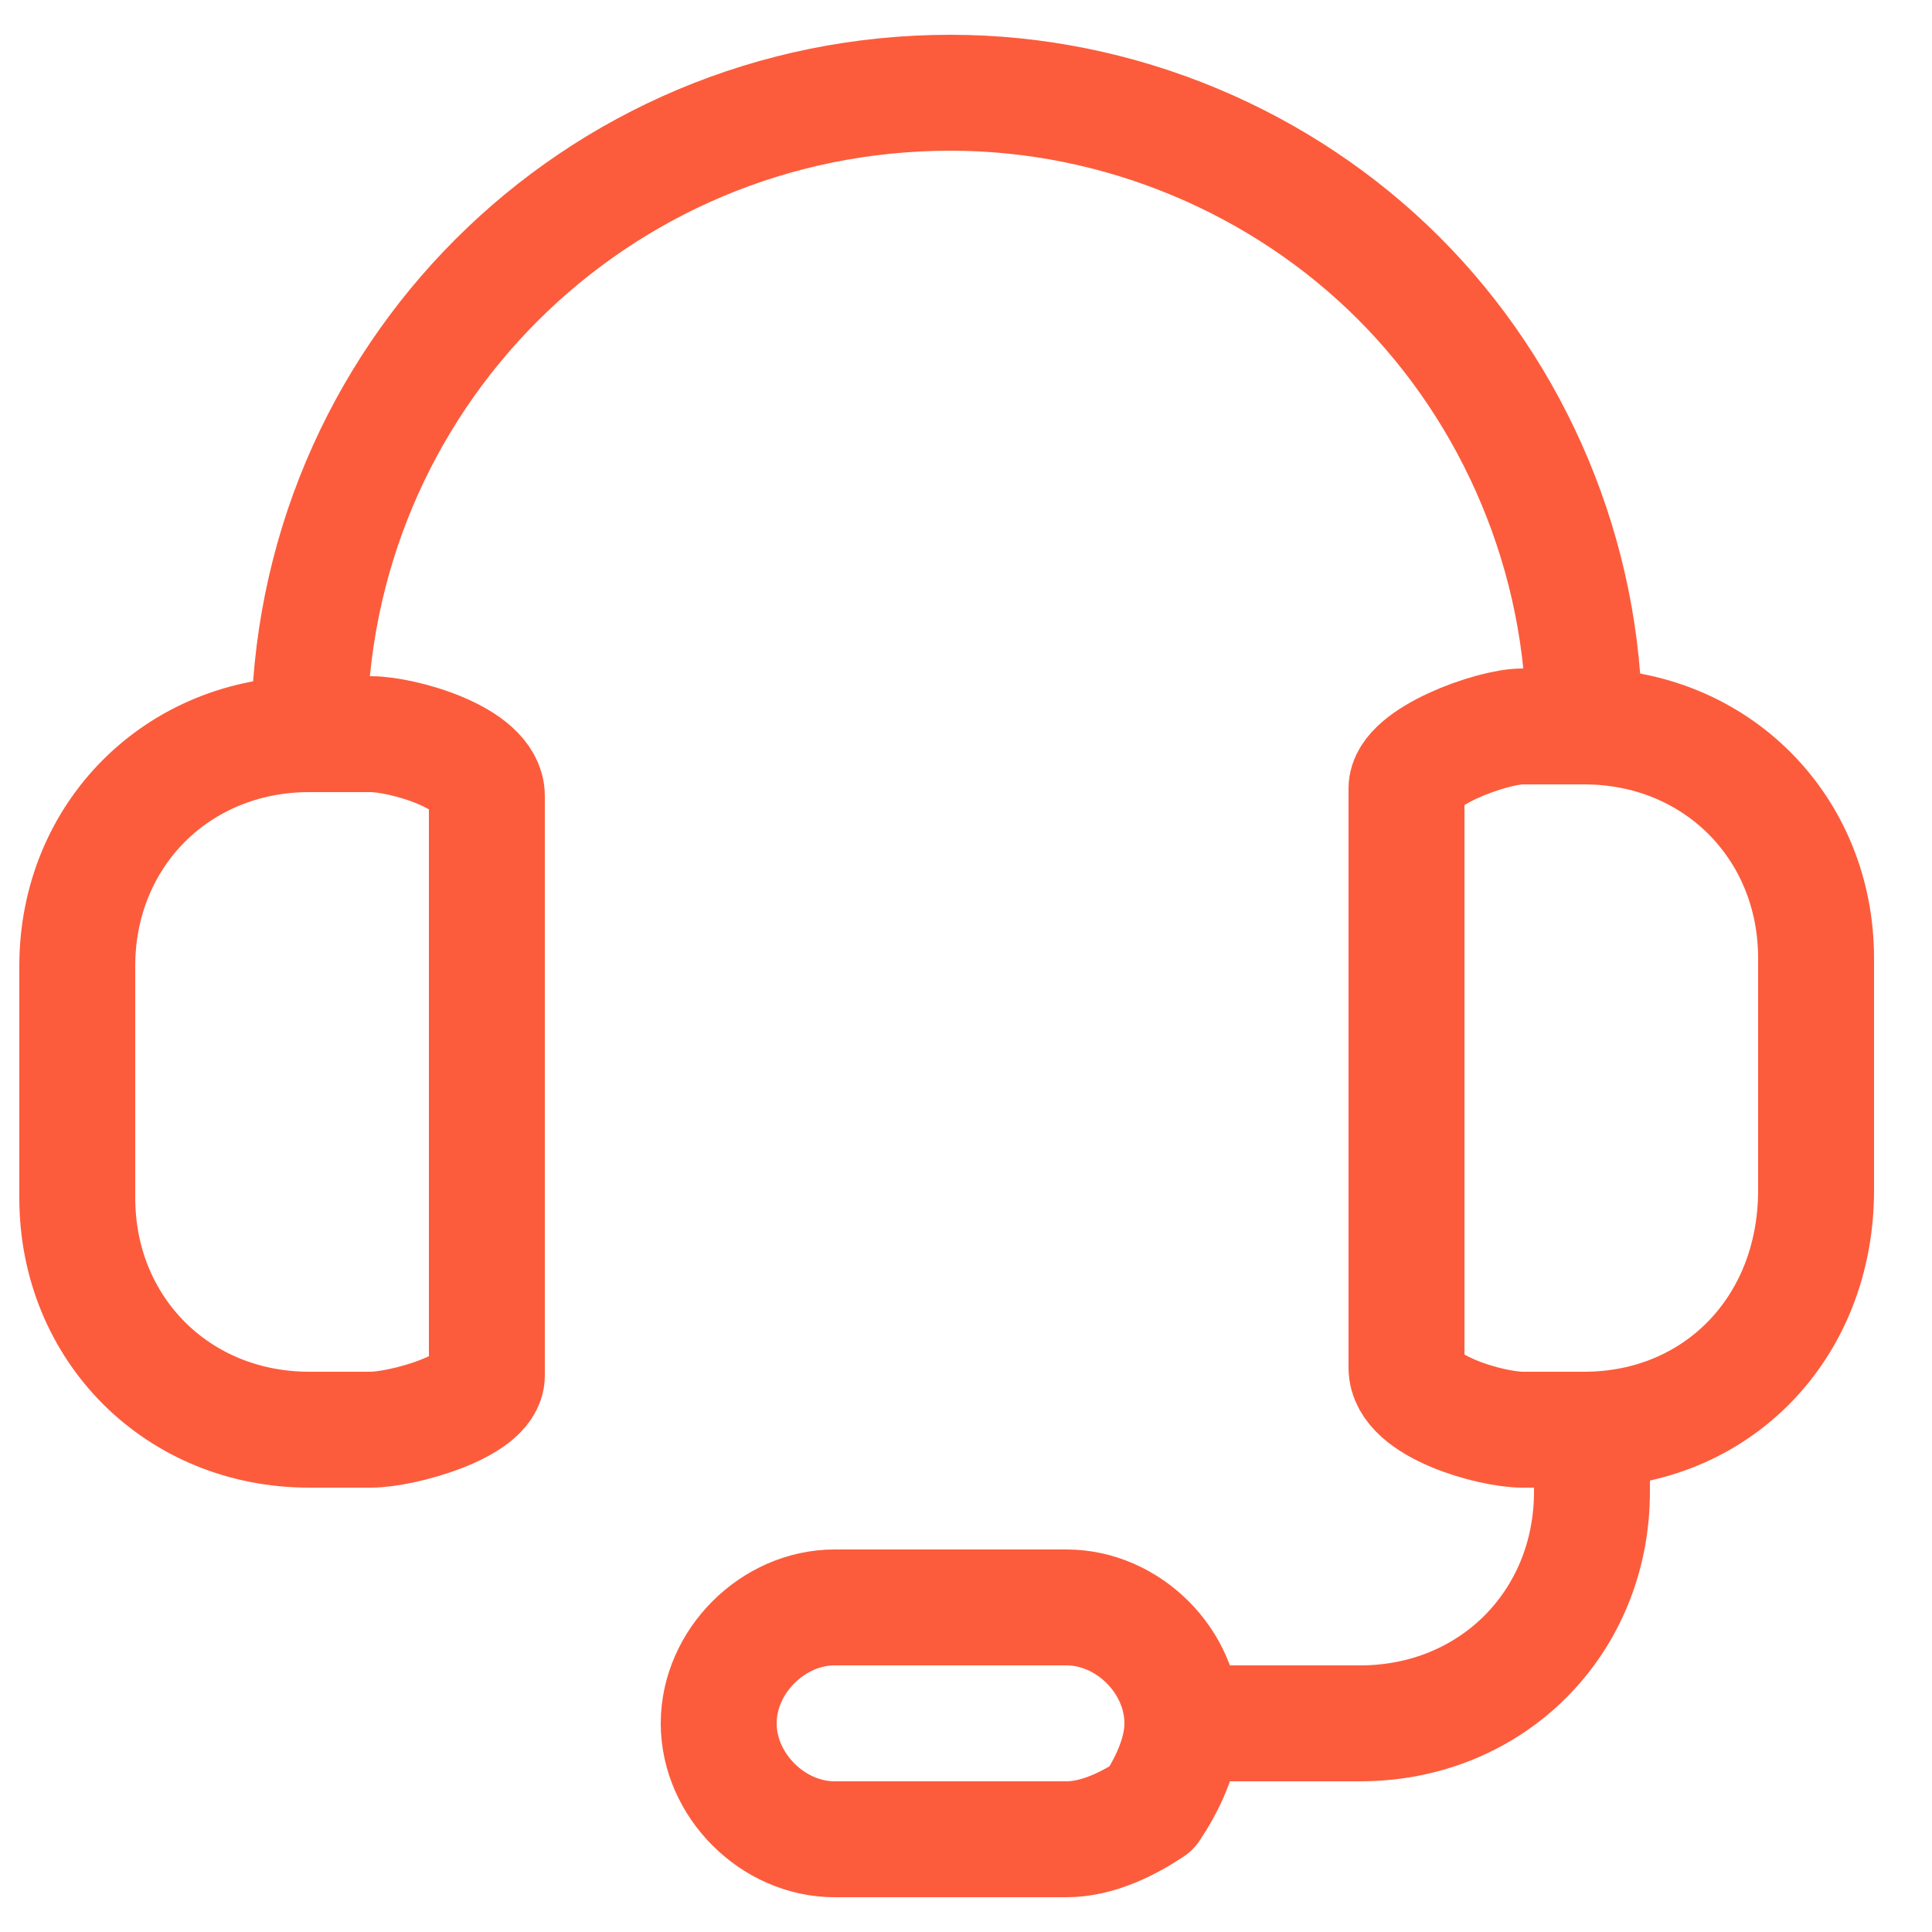
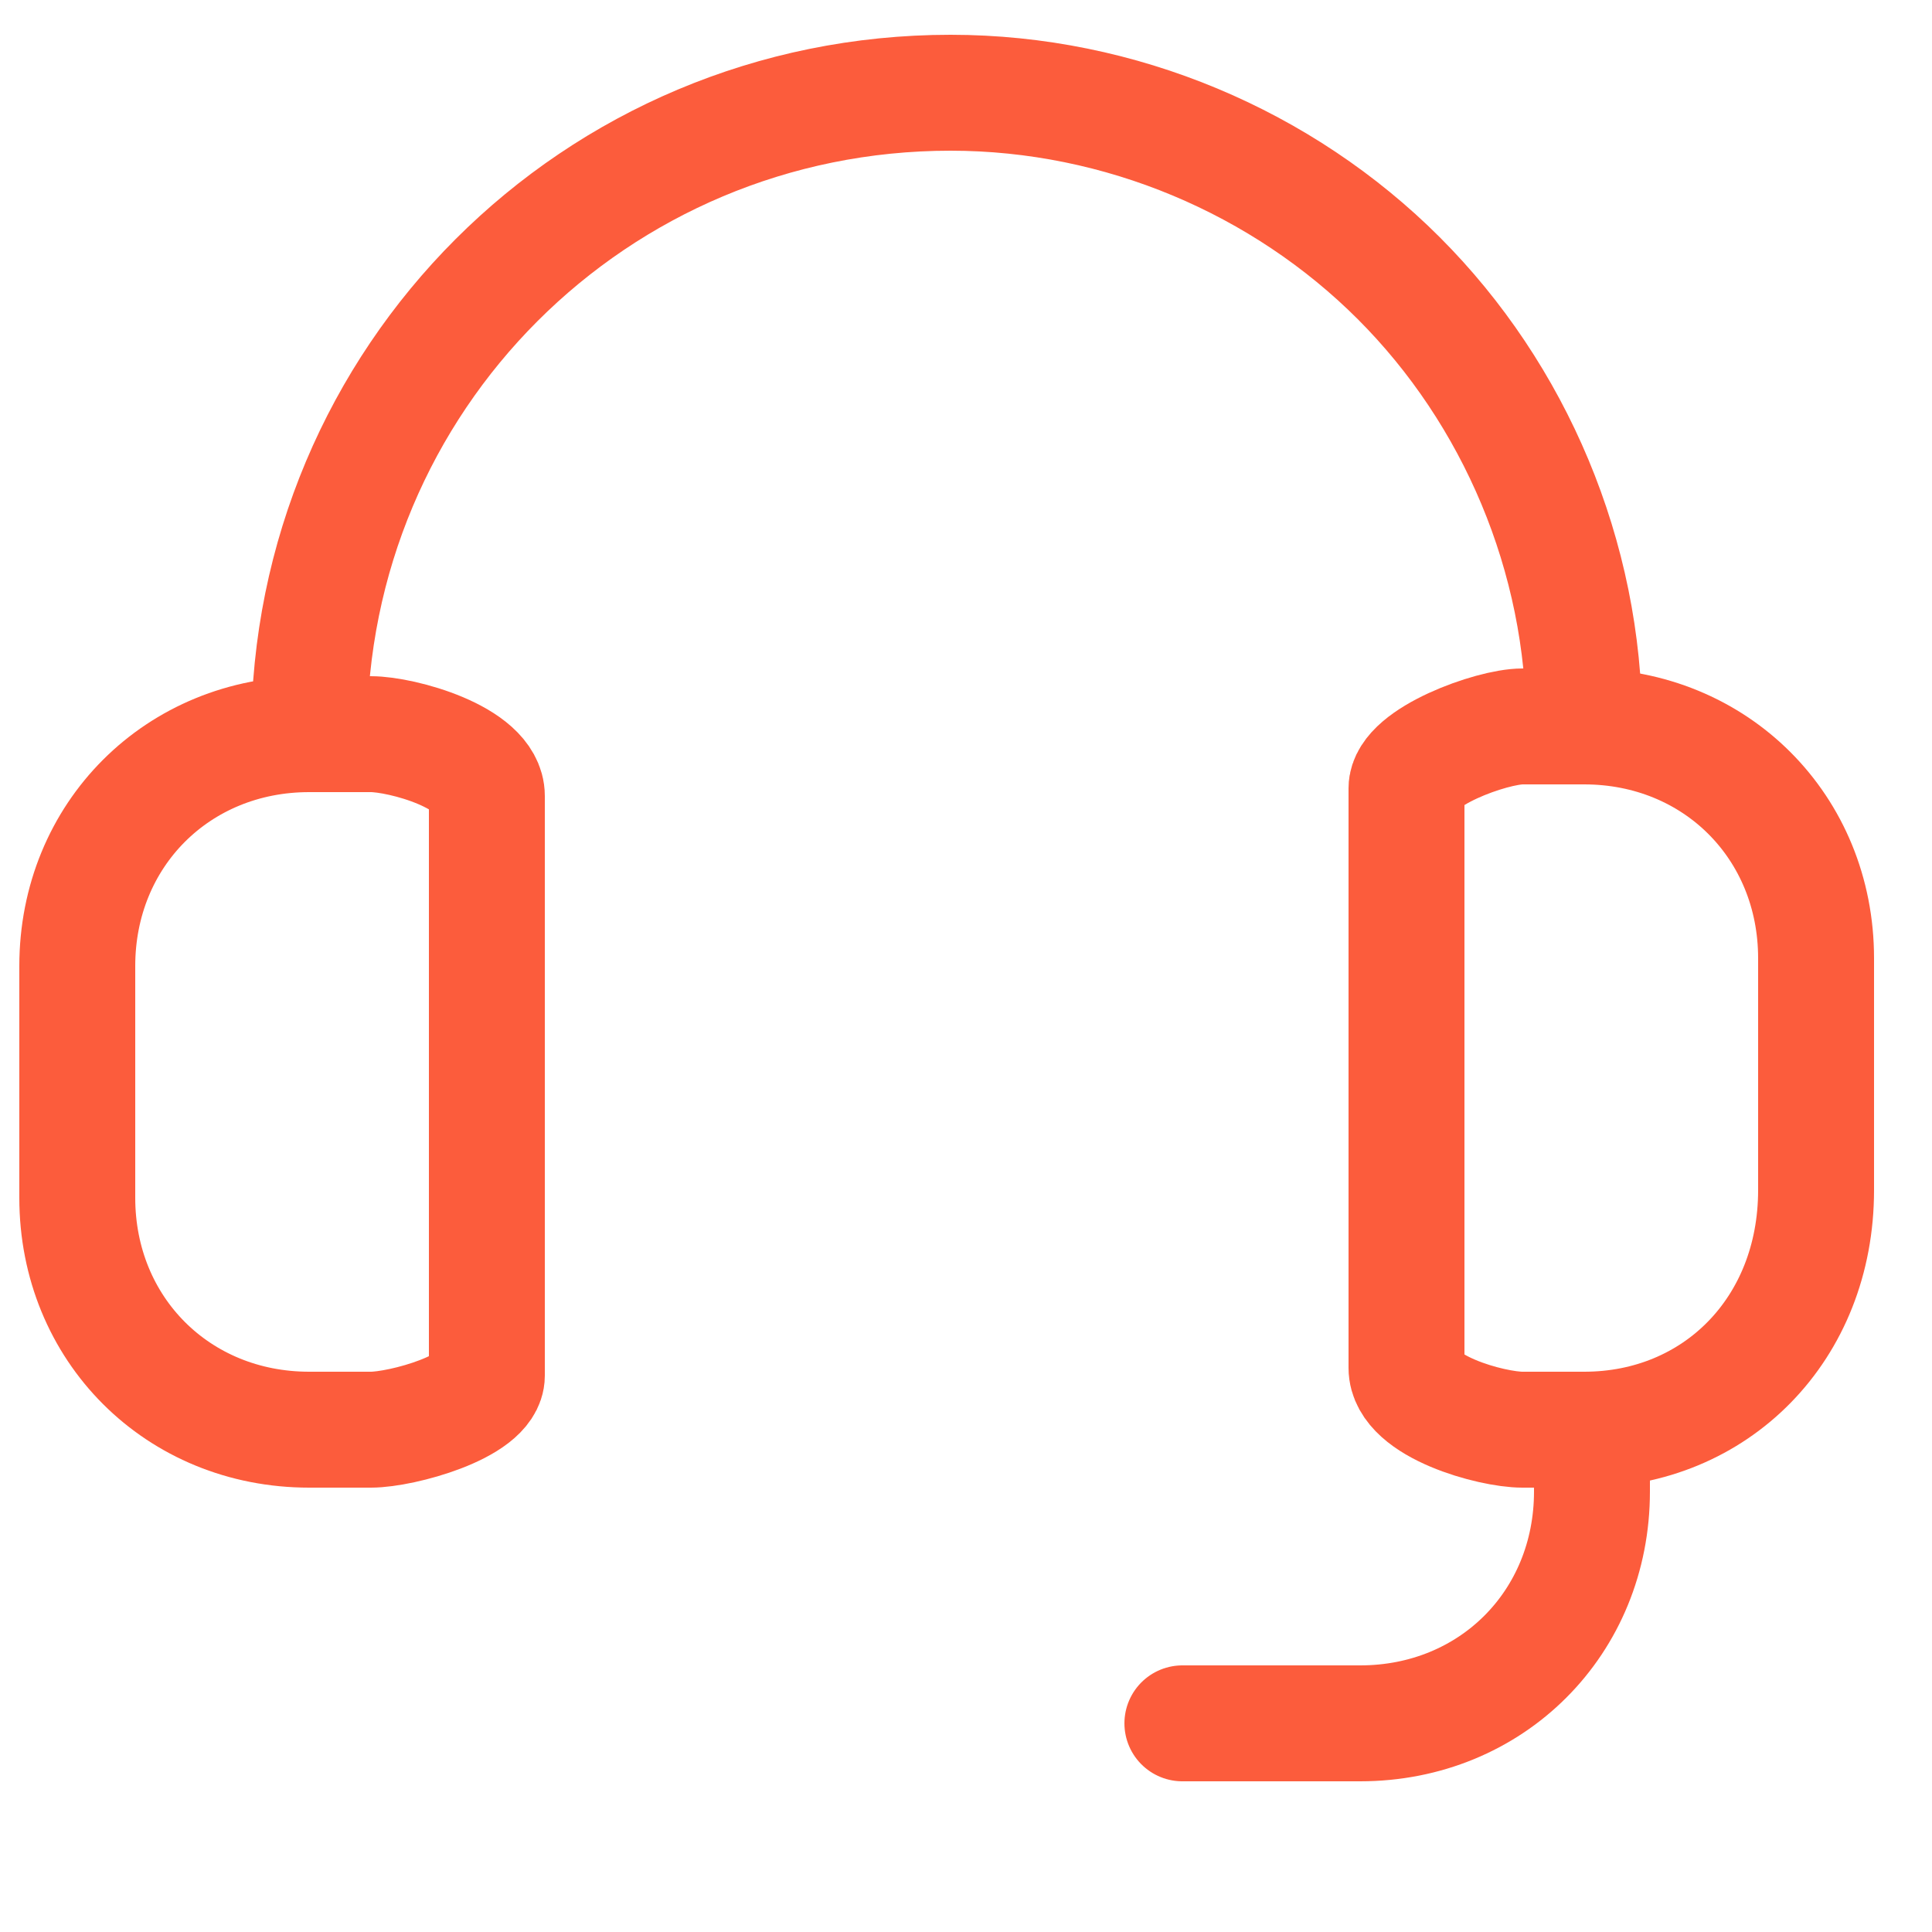
<svg xmlns="http://www.w3.org/2000/svg" width="25" height="25" viewBox="0 0 25 25" fill="none">
  <g clip-path="url(#clip0_209_2233)">
    <path d="M4.8 18.5H4C2.3 18.5 1 17.2 1 15.5V12.5C1 10.8 2.3 9.5 4 9.5H4.8C5.2 9.5 6.3 9.8 6.3 10.3V17.8C6.3 18.2 5.2 18.5 4.8 18.5Z" stroke="#FC5C3C" stroke-width="1.5" stroke-linecap="round" stroke-linejoin="round" />
    <path d="M20.5 18.5H19.7C19.3 18.5 18.2 18.2 18.2 17.7V10.2C18.2 9.8 19.3 9.4 19.7 9.4H20.5C22.2 9.4 23.5 10.7 23.5 12.4V15.4C23.5 17.2 22.2 18.5 20.5 18.5Z" stroke="#FC5C3C" stroke-width="1.5" stroke-linecap="round" stroke-linejoin="round" />
    <path d="M4 9.5C4 4.9 7.7 1.2 12.3 1.2C14.5 1.2 16.6 2.1 18.1 3.6C19.6 5.1 20.5 7.2 20.5 9.4" stroke="#FC5C3C" stroke-width="1.5" stroke-linecap="round" stroke-linejoin="round" />
    <path d="M15.3 22.3H17.6C19.3 22.3 20.6 21 20.6 19.3V18.5" stroke="#FC5C3C" stroke-width="1.5" stroke-linecap="round" stroke-linejoin="round" />
-     <path d="M13.8 23.8H10.8C10 23.8 9.3 23.1 9.3 22.3C9.3 21.5 10 20.8 10.8 20.8H13.8C14.6 20.8 15.3 21.5 15.3 22.3C15.3 22.7 15.1 23.1 14.9 23.4C14.6 23.6 14.2 23.8 13.8 23.8Z" stroke="#FC5C3C" stroke-width="1.5" stroke-linecap="round" stroke-linejoin="round" />
  </g>
  <defs>
    <clipPath id="clip0_209_2233">
      <rect width="25" height="25" fill="white" />
    </clipPath>
  </defs>
</svg>